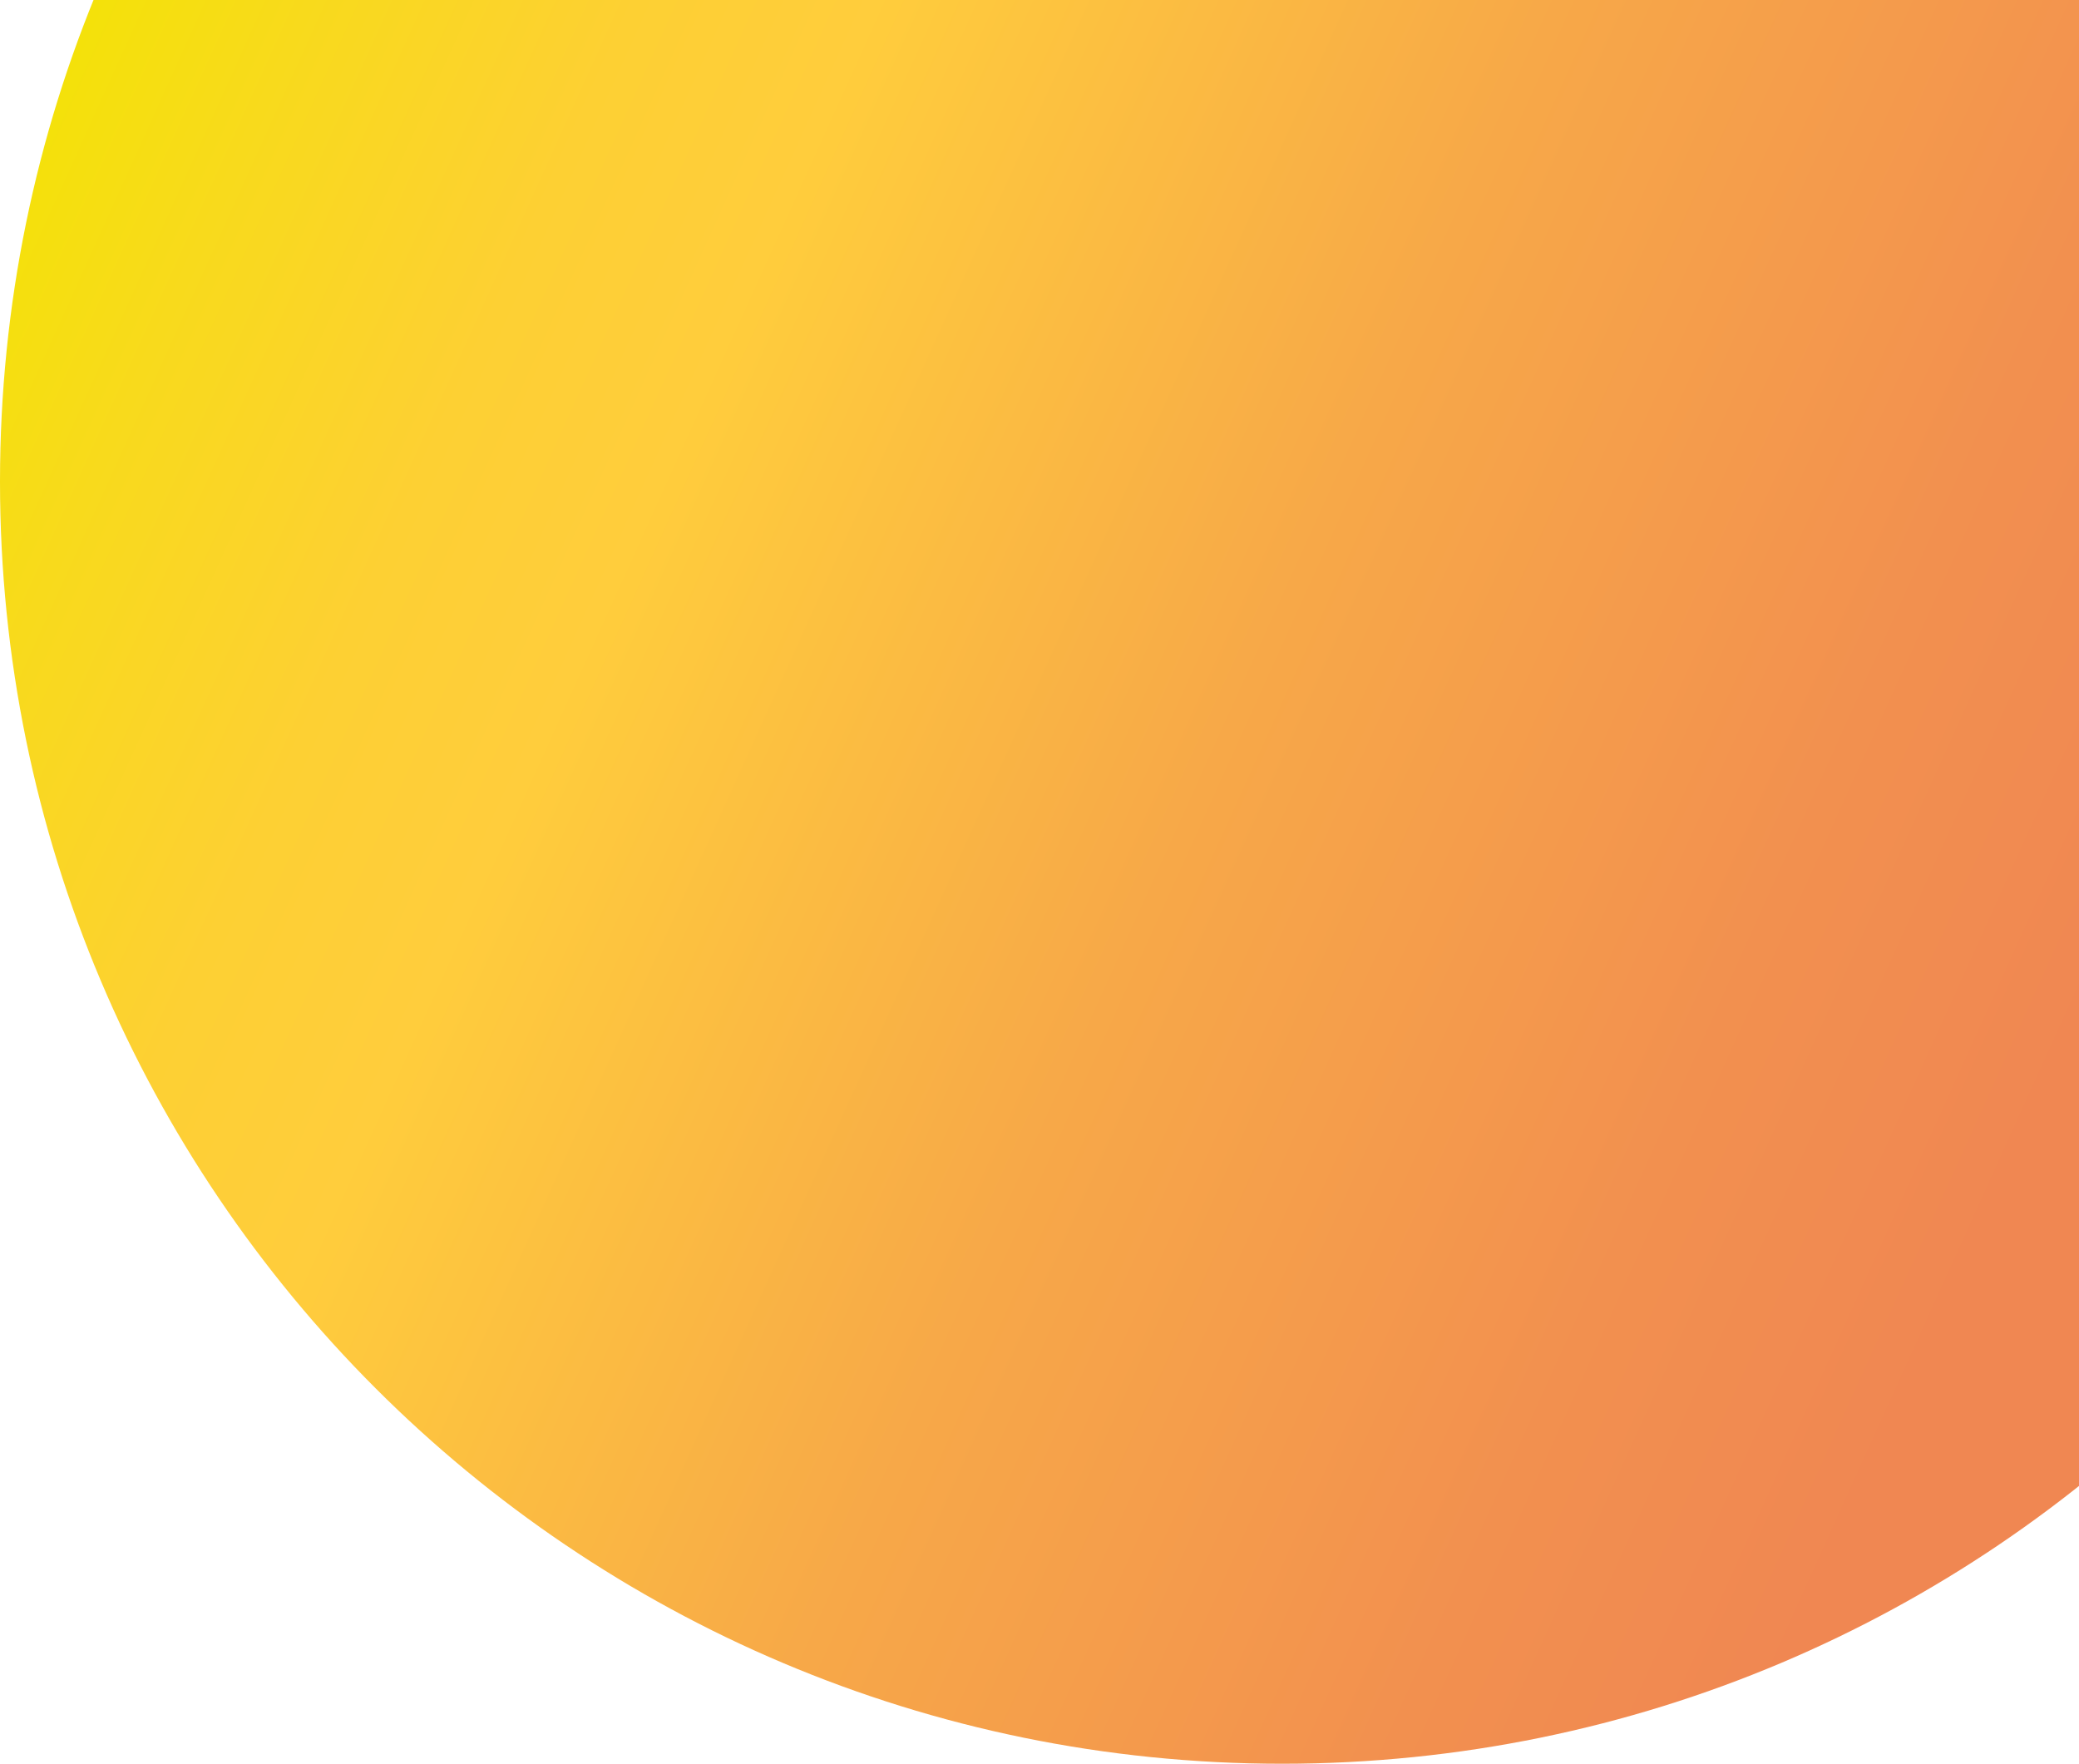
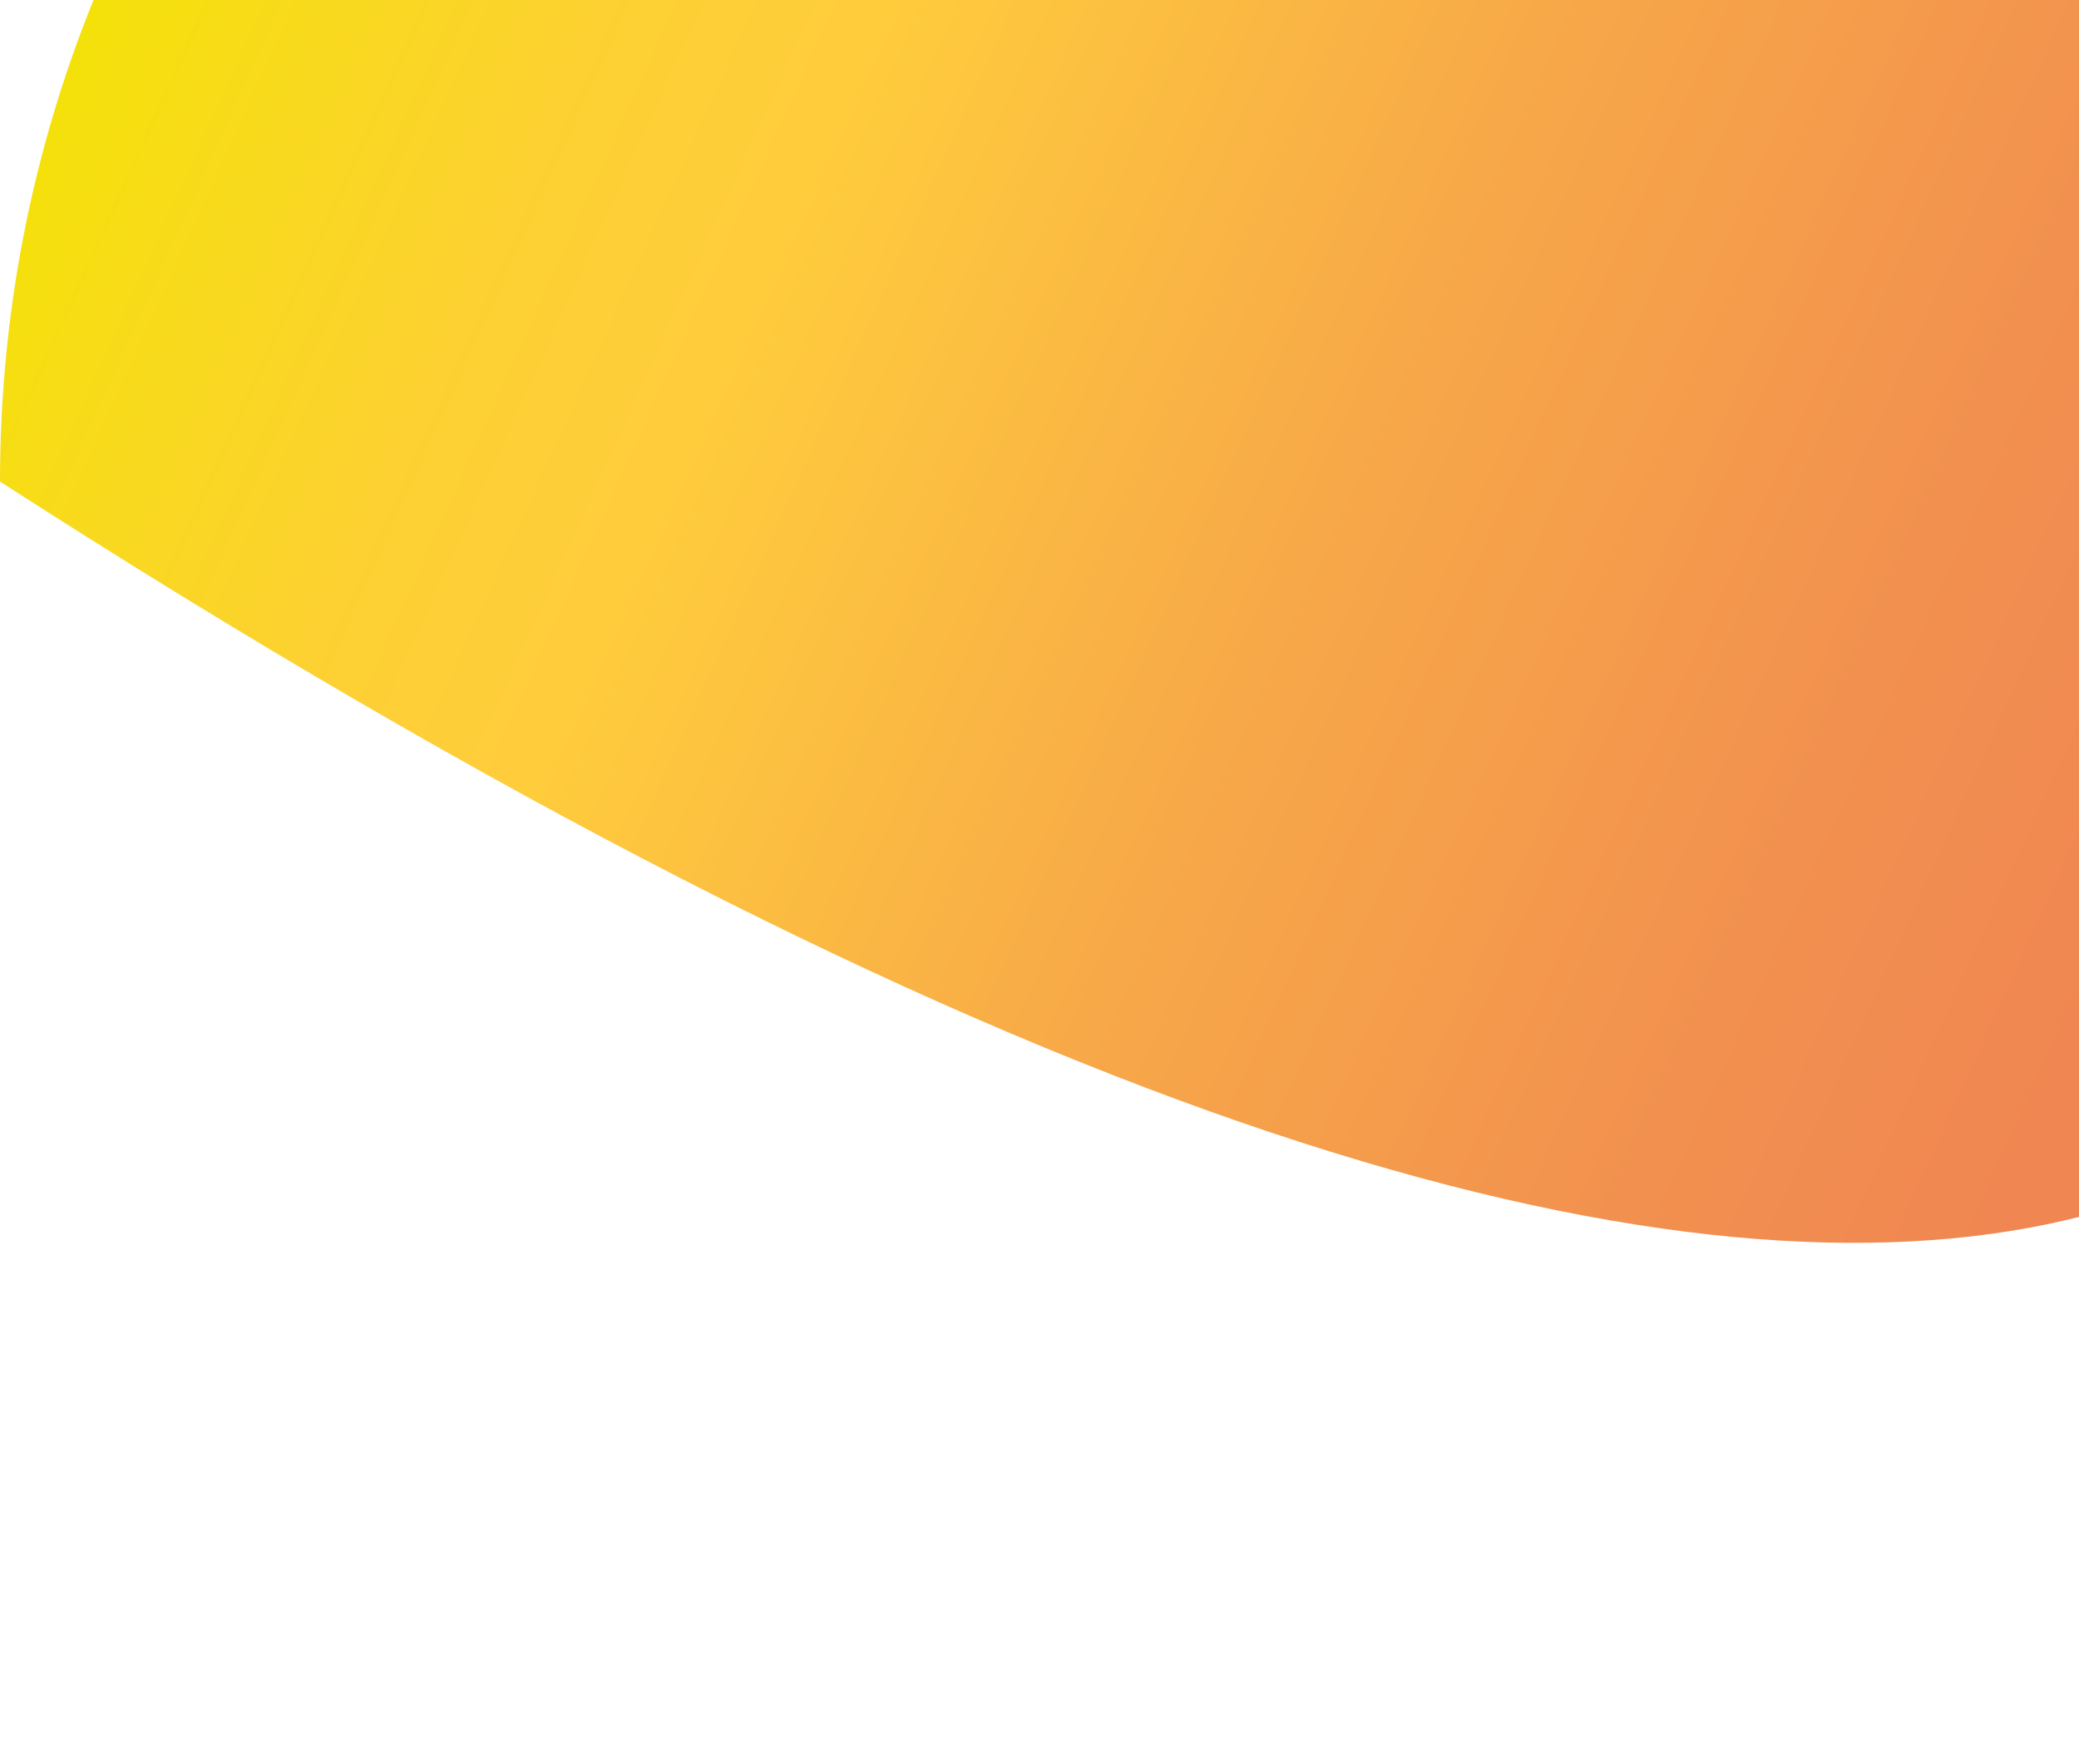
<svg xmlns="http://www.w3.org/2000/svg" width="870" height="738" viewBox="0 0 870 738" fill="none">
-   <path d="M0 201.5C0 497.801 240.199 738 536.5 738C832.801 738 1073 497.801 1073 201.5C1073 -94.801 832.801 -335 536.5 -335C240.199 -335 0 -94.801 0 201.5Z" fill="url(#paint0_linear)" />
+   <path d="M0 201.5C832.801 738 1073 497.801 1073 201.5C1073 -94.801 832.801 -335 536.5 -335C240.199 -335 0 -94.801 0 201.5Z" fill="url(#paint0_linear)" />
  <defs>
    <linearGradient id="paint0_linear" x1="218.18" y1="-497.804" x2="1252.43" y2="-29.295" gradientUnits="userSpaceOnUse">
      <stop stop-color="#F2E500" />
      <stop offset="0.11" stop-color="#F8DA1C" />
      <stop offset="0.22" stop-color="#FDD033" />
      <stop offset="0.3" stop-color="#FFCD3C" />
      <stop offset="0.53" stop-color="#F7A848" />
      <stop offset="0.74" stop-color="#F2904F" />
      <stop offset="0.86" stop-color="#F08752" />
    </linearGradient>
  </defs>
</svg>